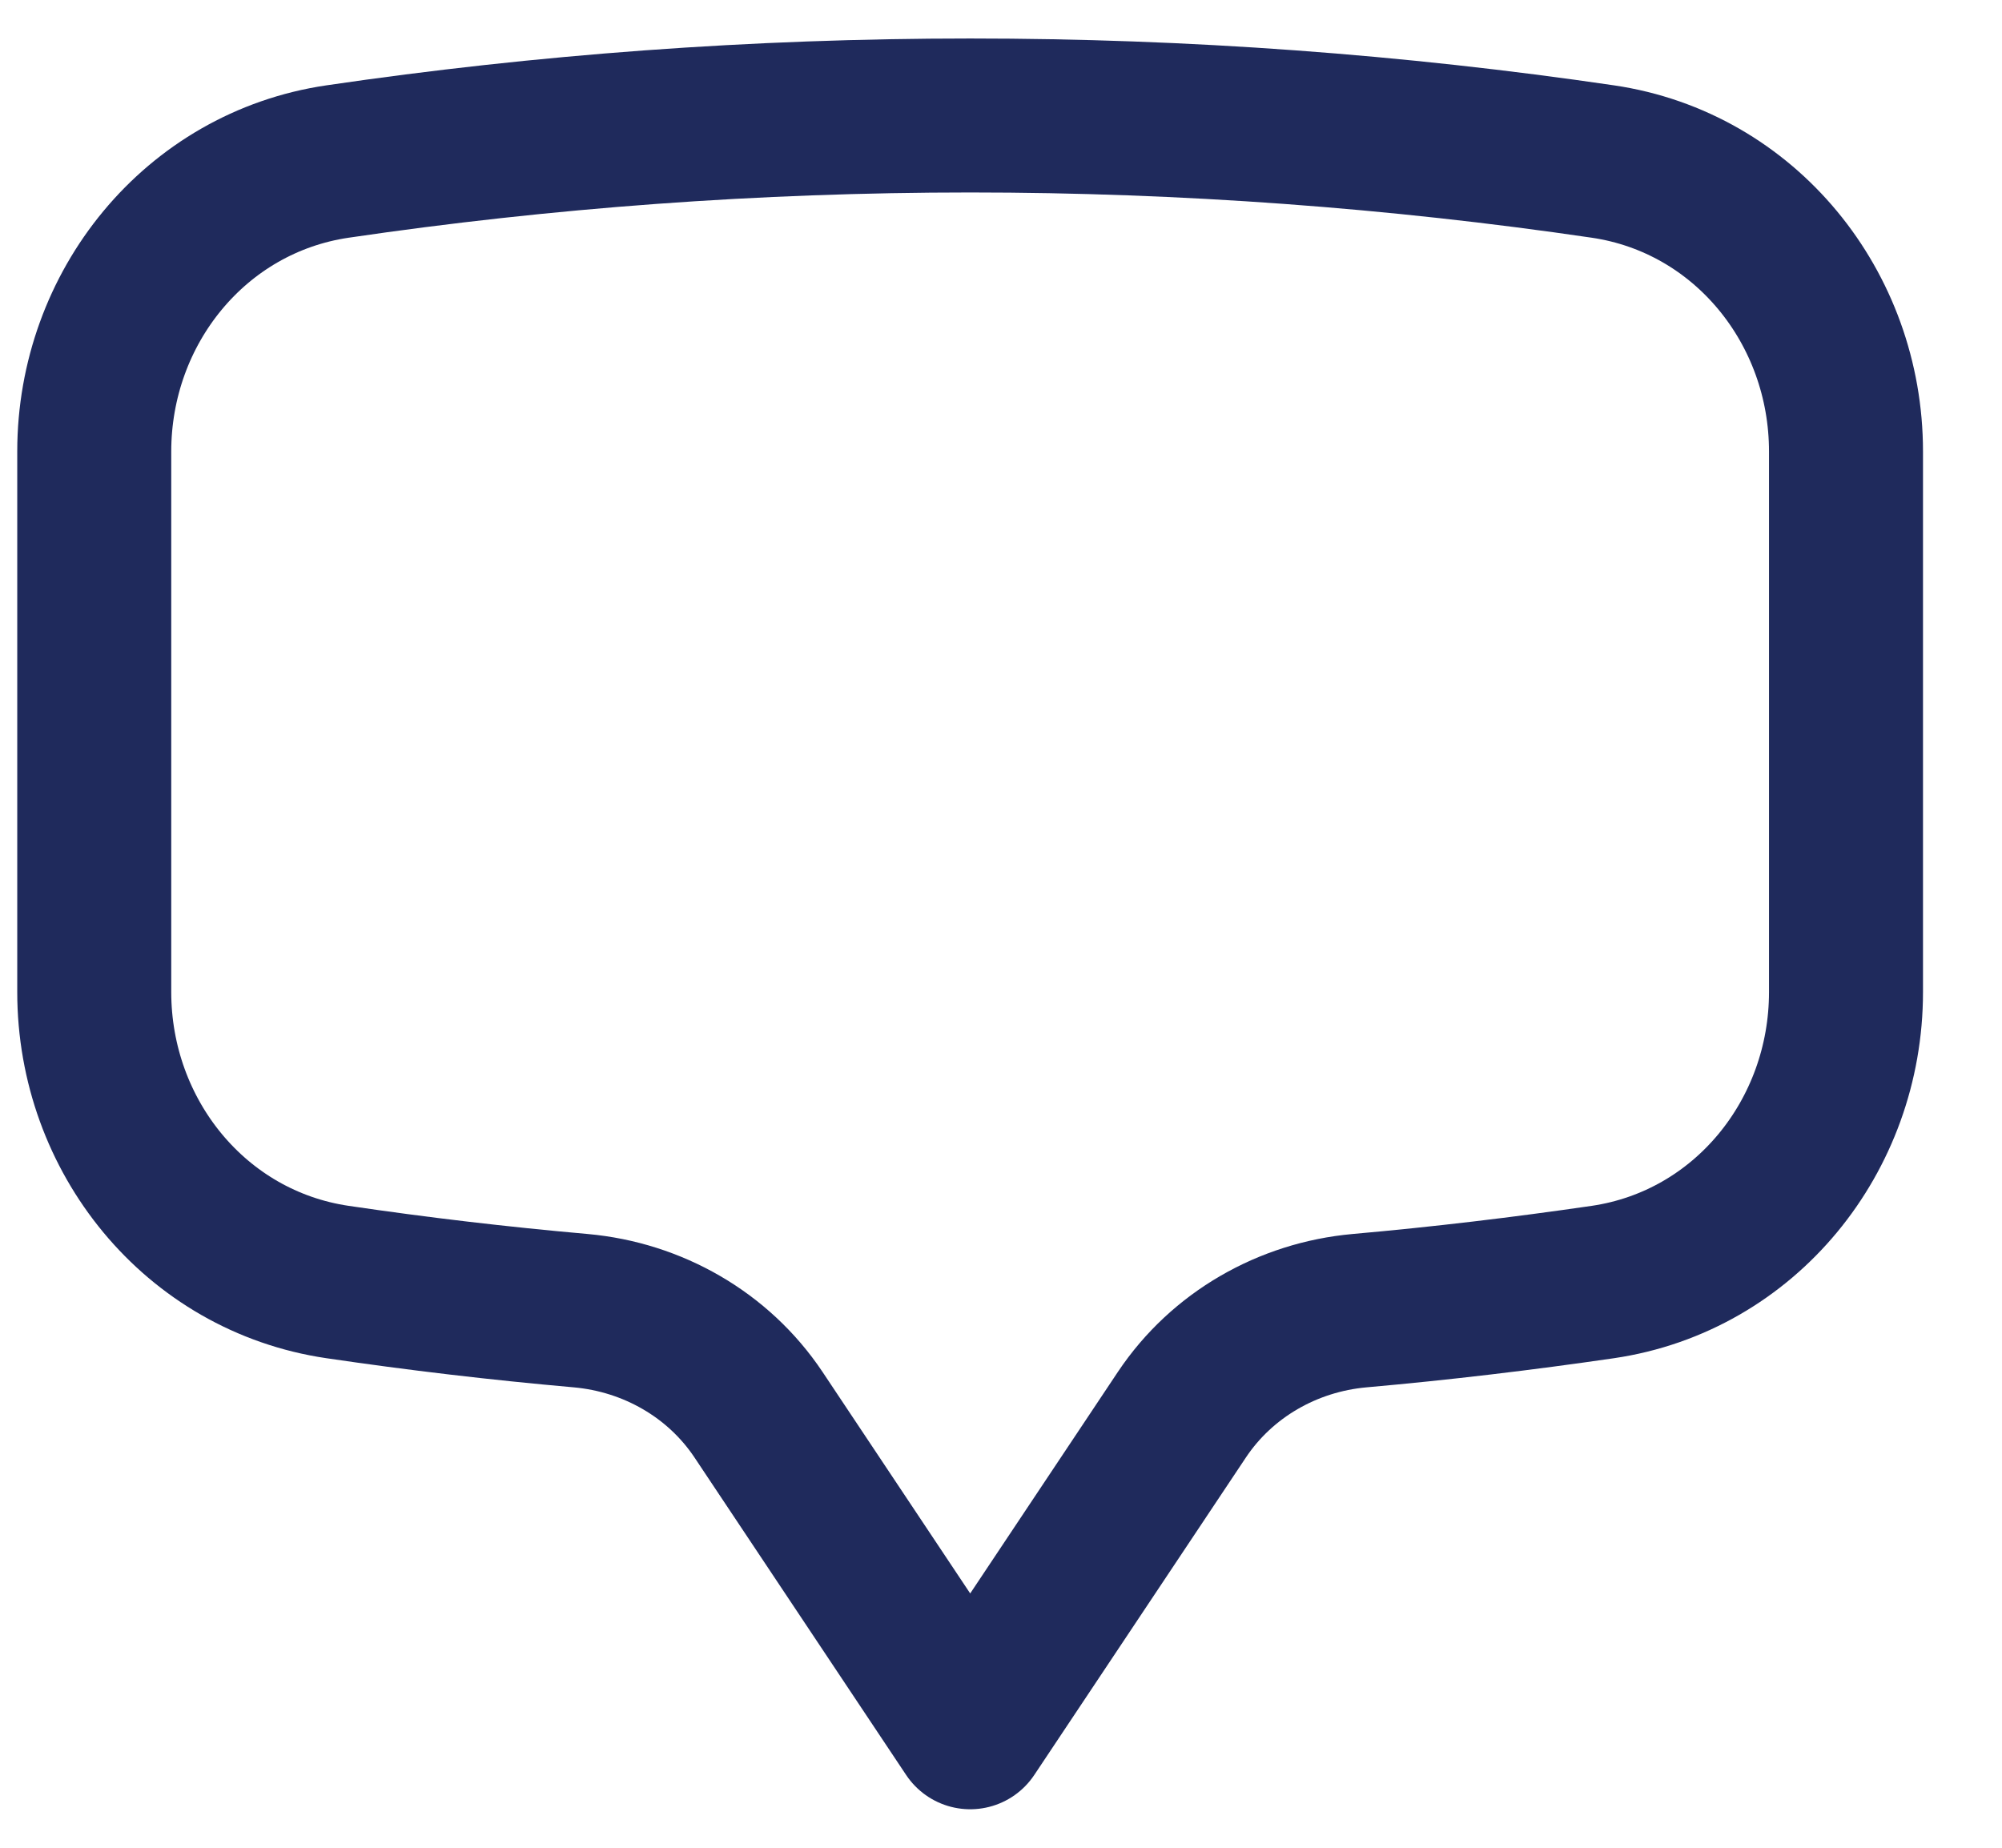
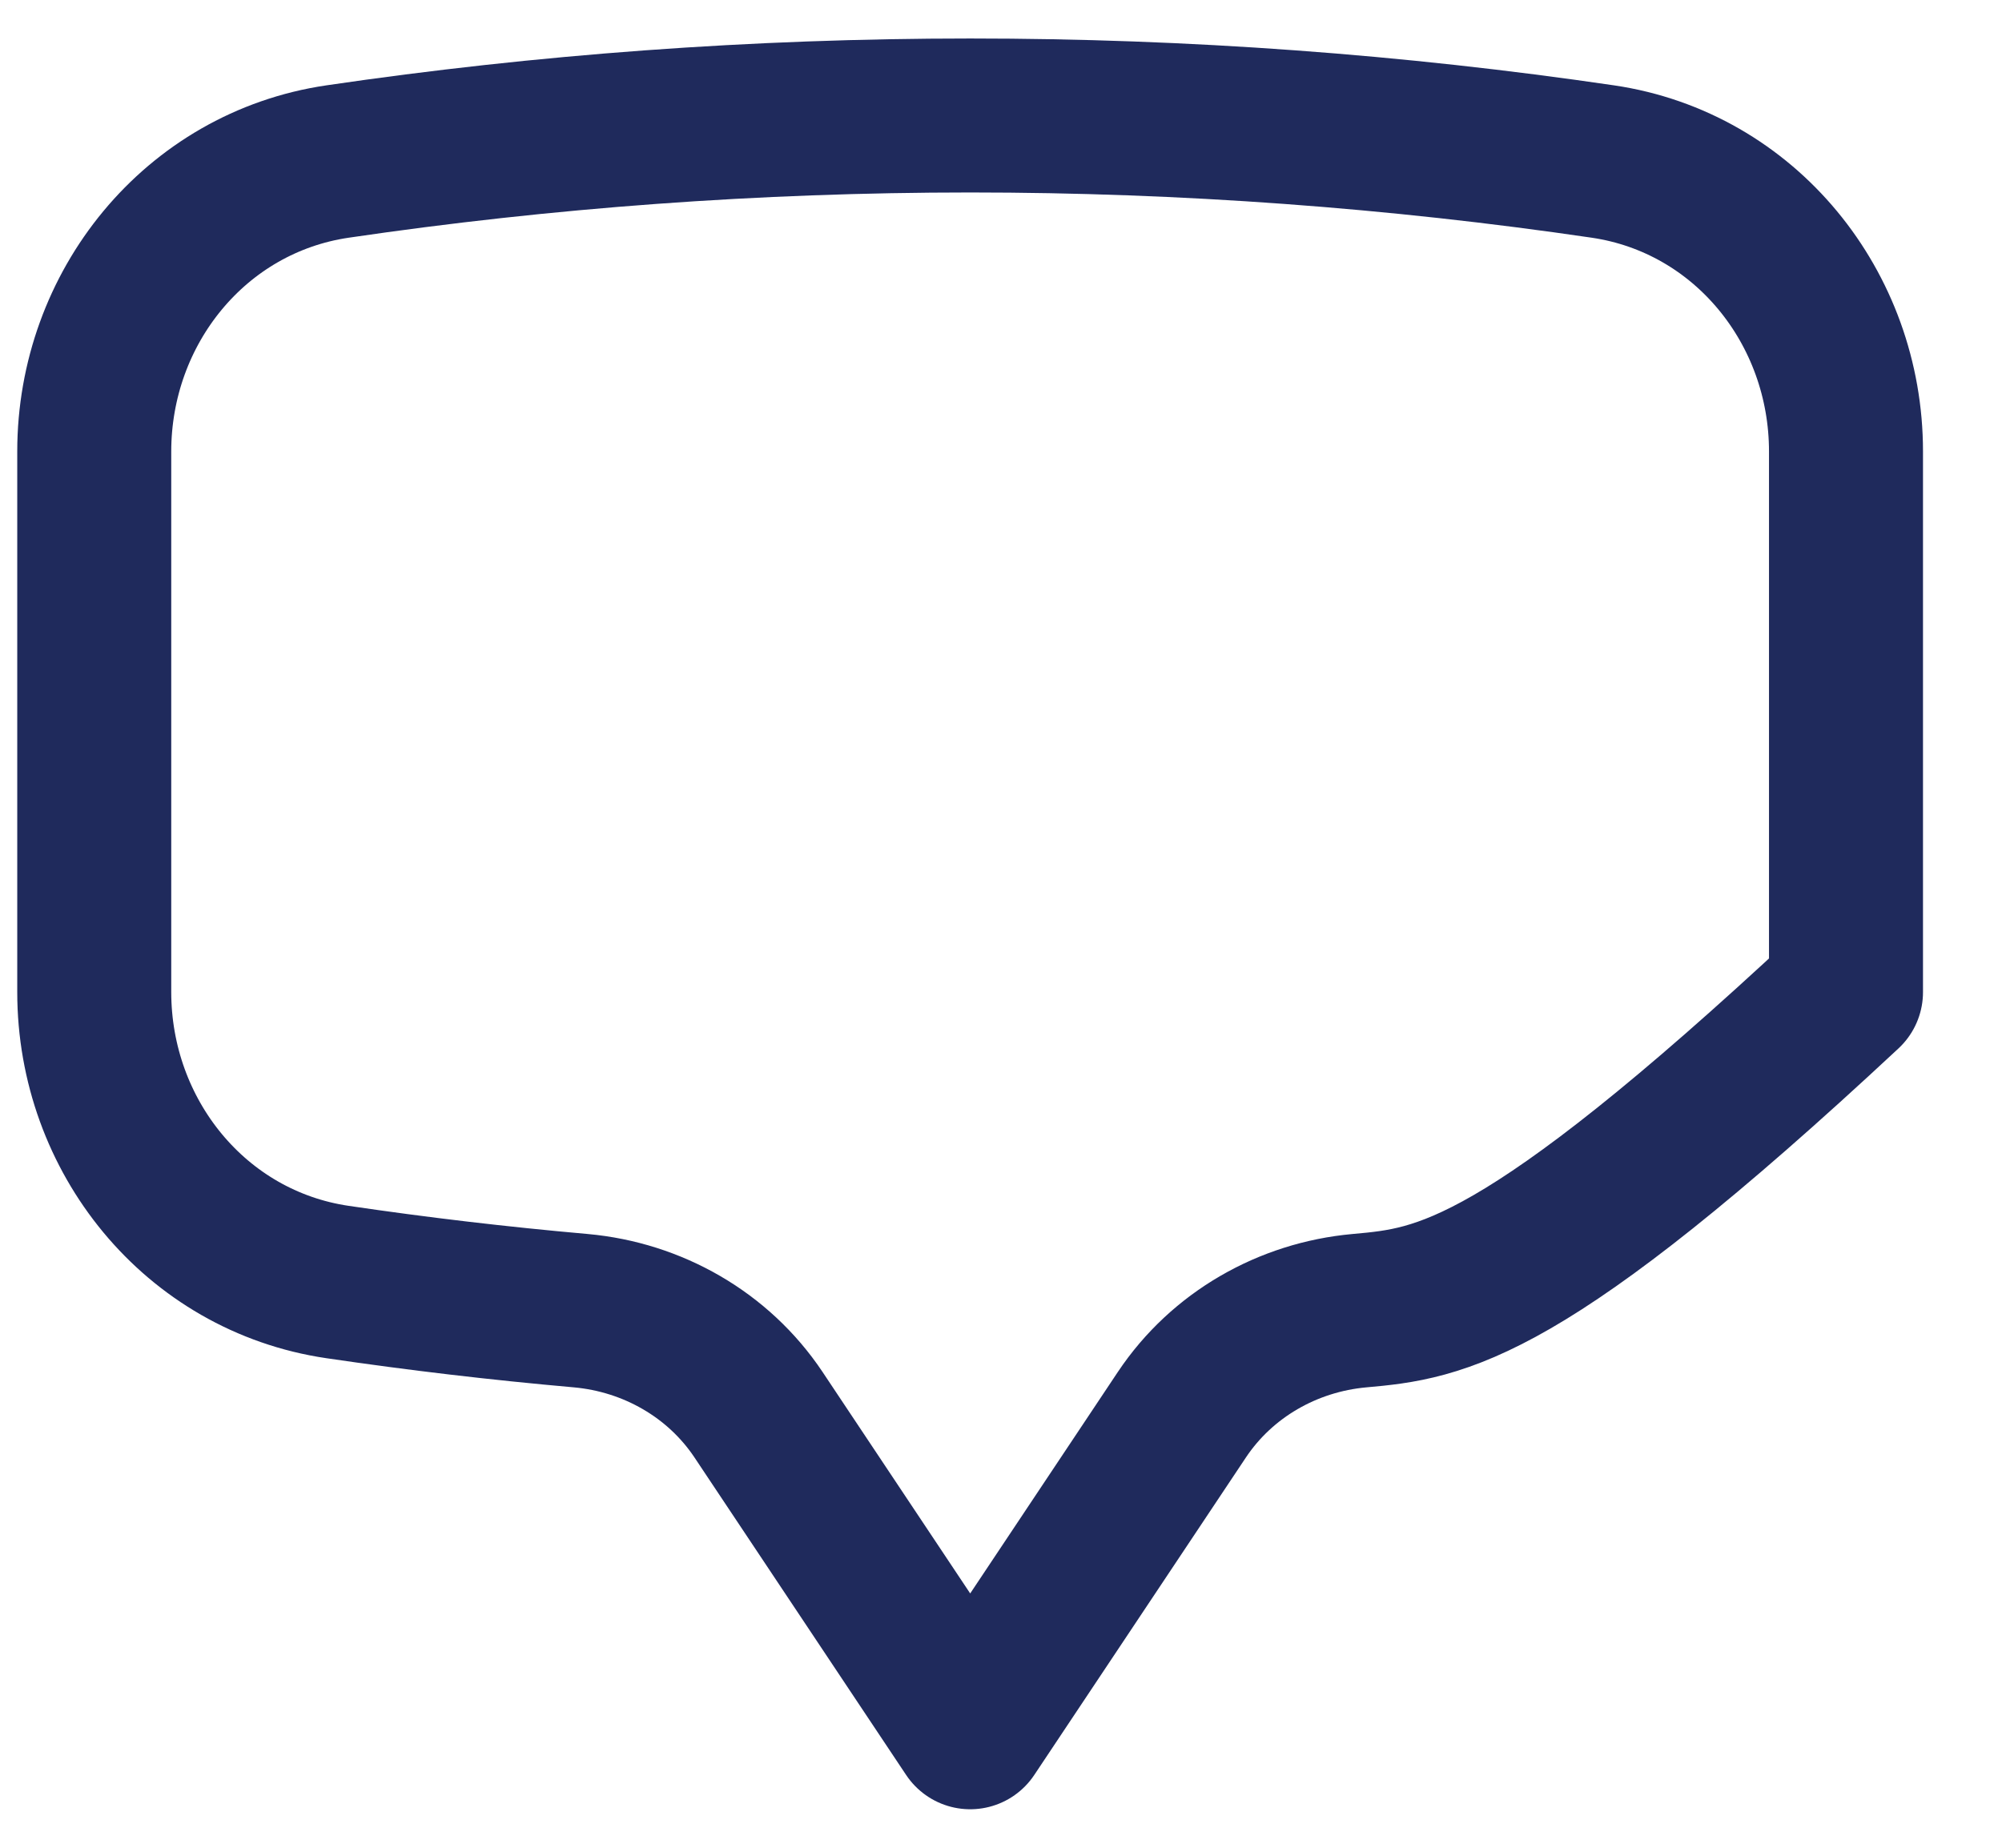
<svg xmlns="http://www.w3.org/2000/svg" width="13" height="12" viewBox="0 0 13 12" fill="none">
-   <path d="M11.987 6.443C11.987 7.377 11.332 8.19 10.408 8.326C9.886 8.402 9.359 8.465 8.828 8.512C8.362 8.554 7.935 8.798 7.675 9.187L6.3 11.25L4.925 9.187C4.665 8.798 4.238 8.554 3.771 8.512C3.24 8.465 2.714 8.403 2.192 8.326C1.268 8.19 0.612 7.377 0.612 6.443V2.932C0.612 1.998 1.268 1.185 2.192 1.049C3.532 0.852 4.904 0.75 6.3 0.75C7.695 0.75 9.067 0.852 10.408 1.049C11.332 1.185 11.987 1.998 11.987 2.932V6.443Z" stroke="#1F2A5C" stroke-linecap="round" stroke-linejoin="round" />
+   <path d="M11.987 6.443C9.886 8.402 9.359 8.465 8.828 8.512C8.362 8.554 7.935 8.798 7.675 9.187L6.3 11.25L4.925 9.187C4.665 8.798 4.238 8.554 3.771 8.512C3.24 8.465 2.714 8.403 2.192 8.326C1.268 8.19 0.612 7.377 0.612 6.443V2.932C0.612 1.998 1.268 1.185 2.192 1.049C3.532 0.852 4.904 0.75 6.3 0.75C7.695 0.75 9.067 0.852 10.408 1.049C11.332 1.185 11.987 1.998 11.987 2.932V6.443Z" stroke="#1F2A5C" stroke-linecap="round" stroke-linejoin="round" />
</svg>